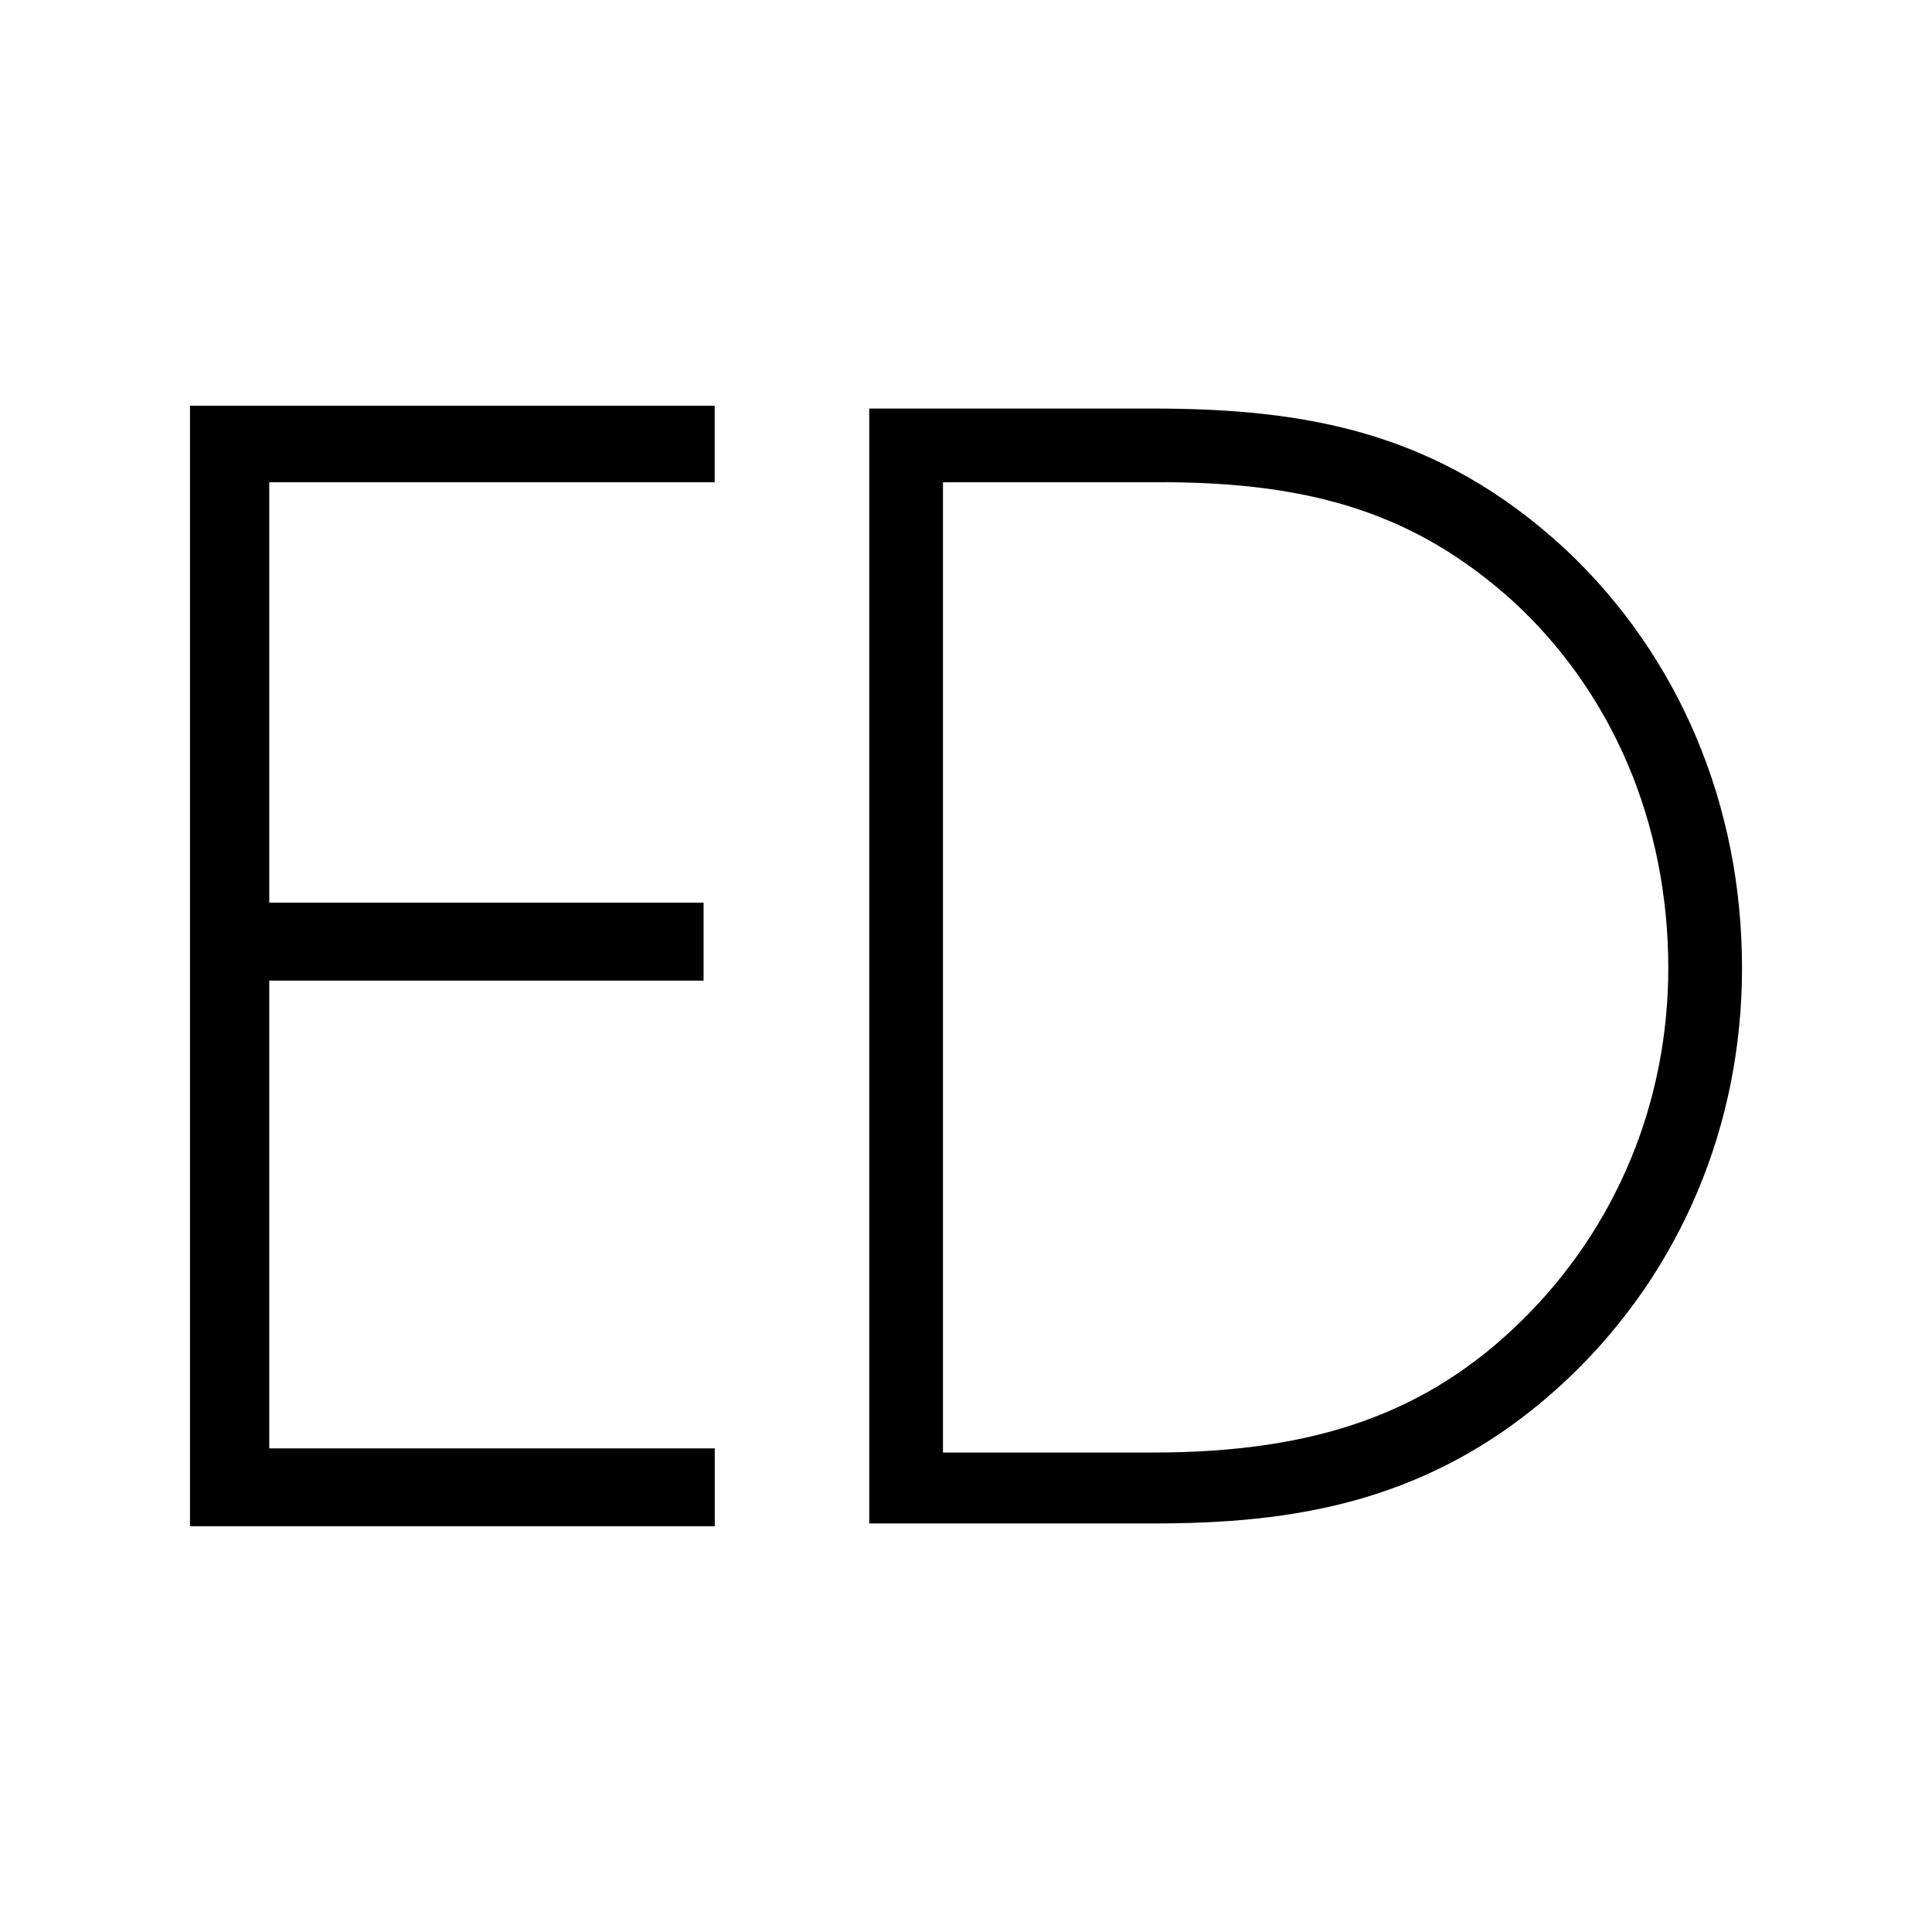
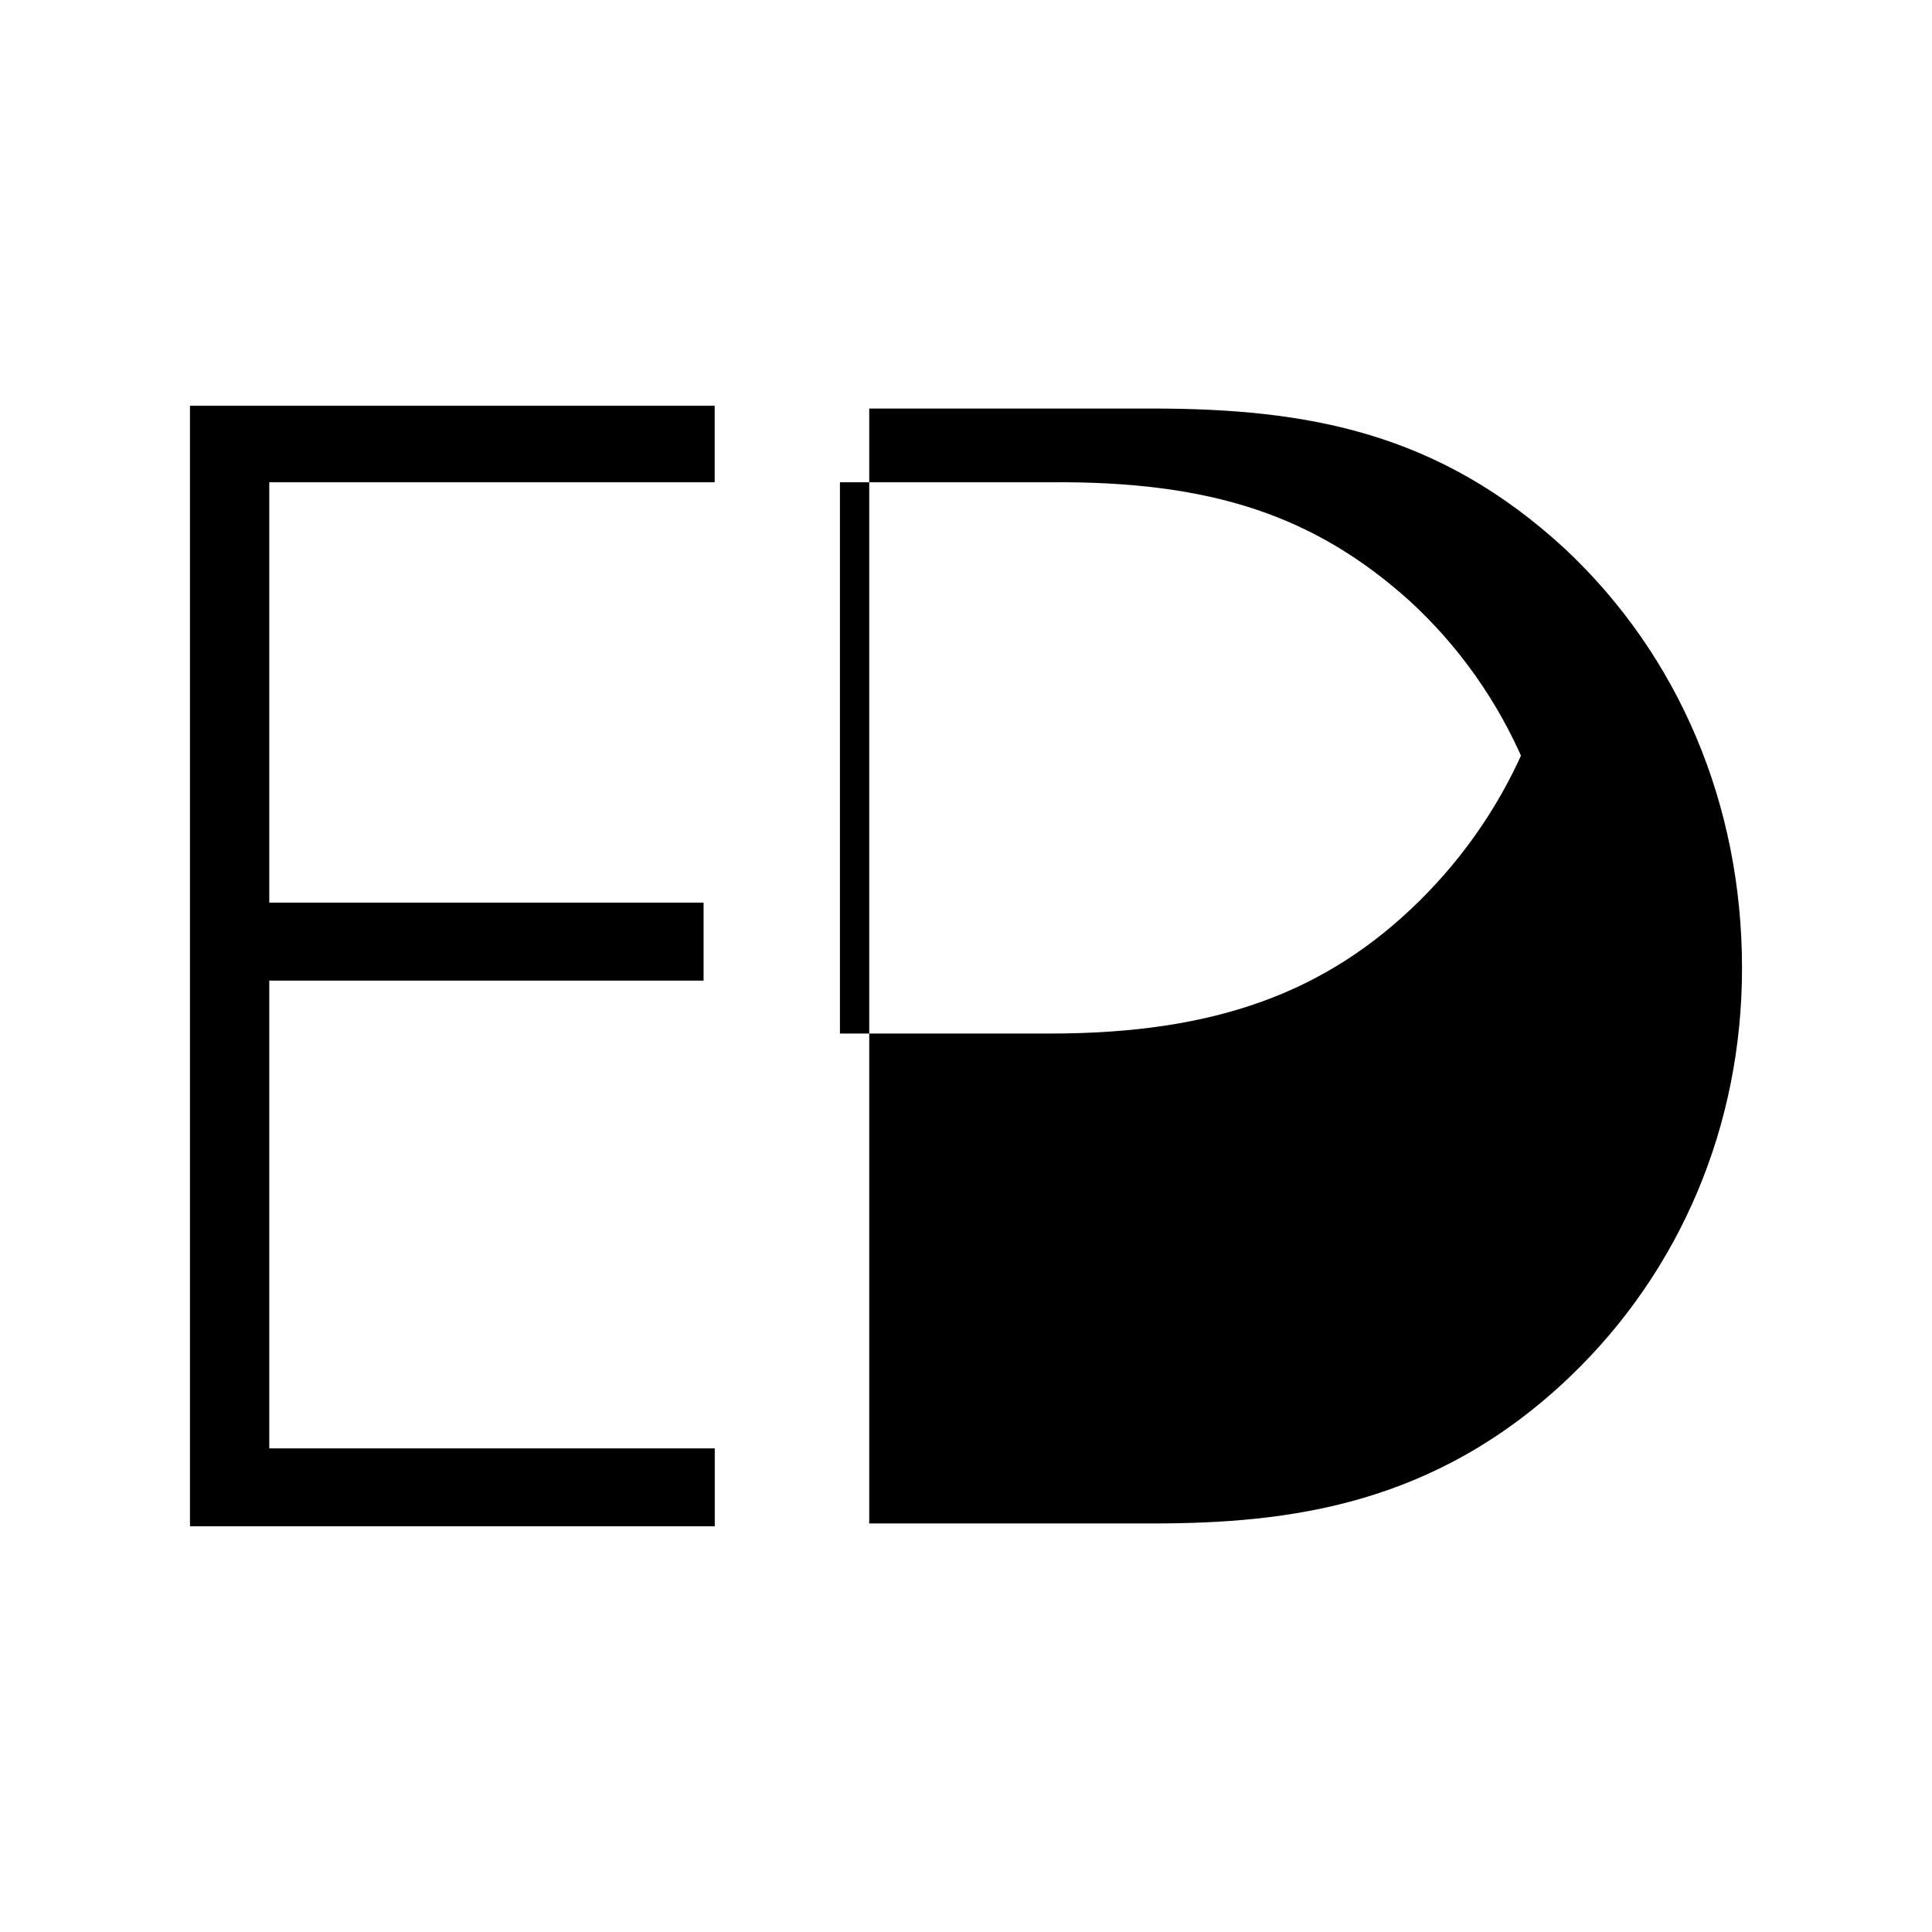
<svg xmlns="http://www.w3.org/2000/svg" width="24" height="24" viewBox="0 0 24 24">
  <style>:root { --primary : #000; }</style>
  <title>Elle decor</title>
  <desc>Elle decor Lettermark logo</desc>
-   <path d="m 19.444,6.821 c -1.573,-1.452 -3.199,-1.746 -5.136,-1.746 H 10.798 V 18.925 h 3.51 c 1.712,0 3.528,-0.225 5.205,-1.833 1.366,-1.314 2.127,-3.113 2.127,-5.066 0,-2.023 -0.778,-3.874 -2.196,-5.205 z m 1.28,5.205 c 0,1.66 -0.64,3.216 -1.816,4.375 -1.159,1.141 -2.542,1.643 -4.583,1.643 h -2.611 V 5.991 h 2.611 c 2.006,-0.017 3.286,0.415 4.462,1.47 1.245,1.141 1.937,2.767 1.937,4.565 z M 2.36,5.04 V 18.96 H 8.879 V 17.992 H 3.345 v -5.81 h 5.395 V 11.213 H 3.345 V 5.991 h 5.533 v -0.951 z" style="fill:#000" />
+   <path d="m 19.444,6.821 c -1.573,-1.452 -3.199,-1.746 -5.136,-1.746 H 10.798 V 18.925 h 3.51 c 1.712,0 3.528,-0.225 5.205,-1.833 1.366,-1.314 2.127,-3.113 2.127,-5.066 0,-2.023 -0.778,-3.874 -2.196,-5.205 z c 0,1.66 -0.64,3.216 -1.816,4.375 -1.159,1.141 -2.542,1.643 -4.583,1.643 h -2.611 V 5.991 h 2.611 c 2.006,-0.017 3.286,0.415 4.462,1.47 1.245,1.141 1.937,2.767 1.937,4.565 z M 2.36,5.04 V 18.96 H 8.879 V 17.992 H 3.345 v -5.81 h 5.395 V 11.213 H 3.345 V 5.991 h 5.533 v -0.951 z" style="fill:#000" />
</svg>